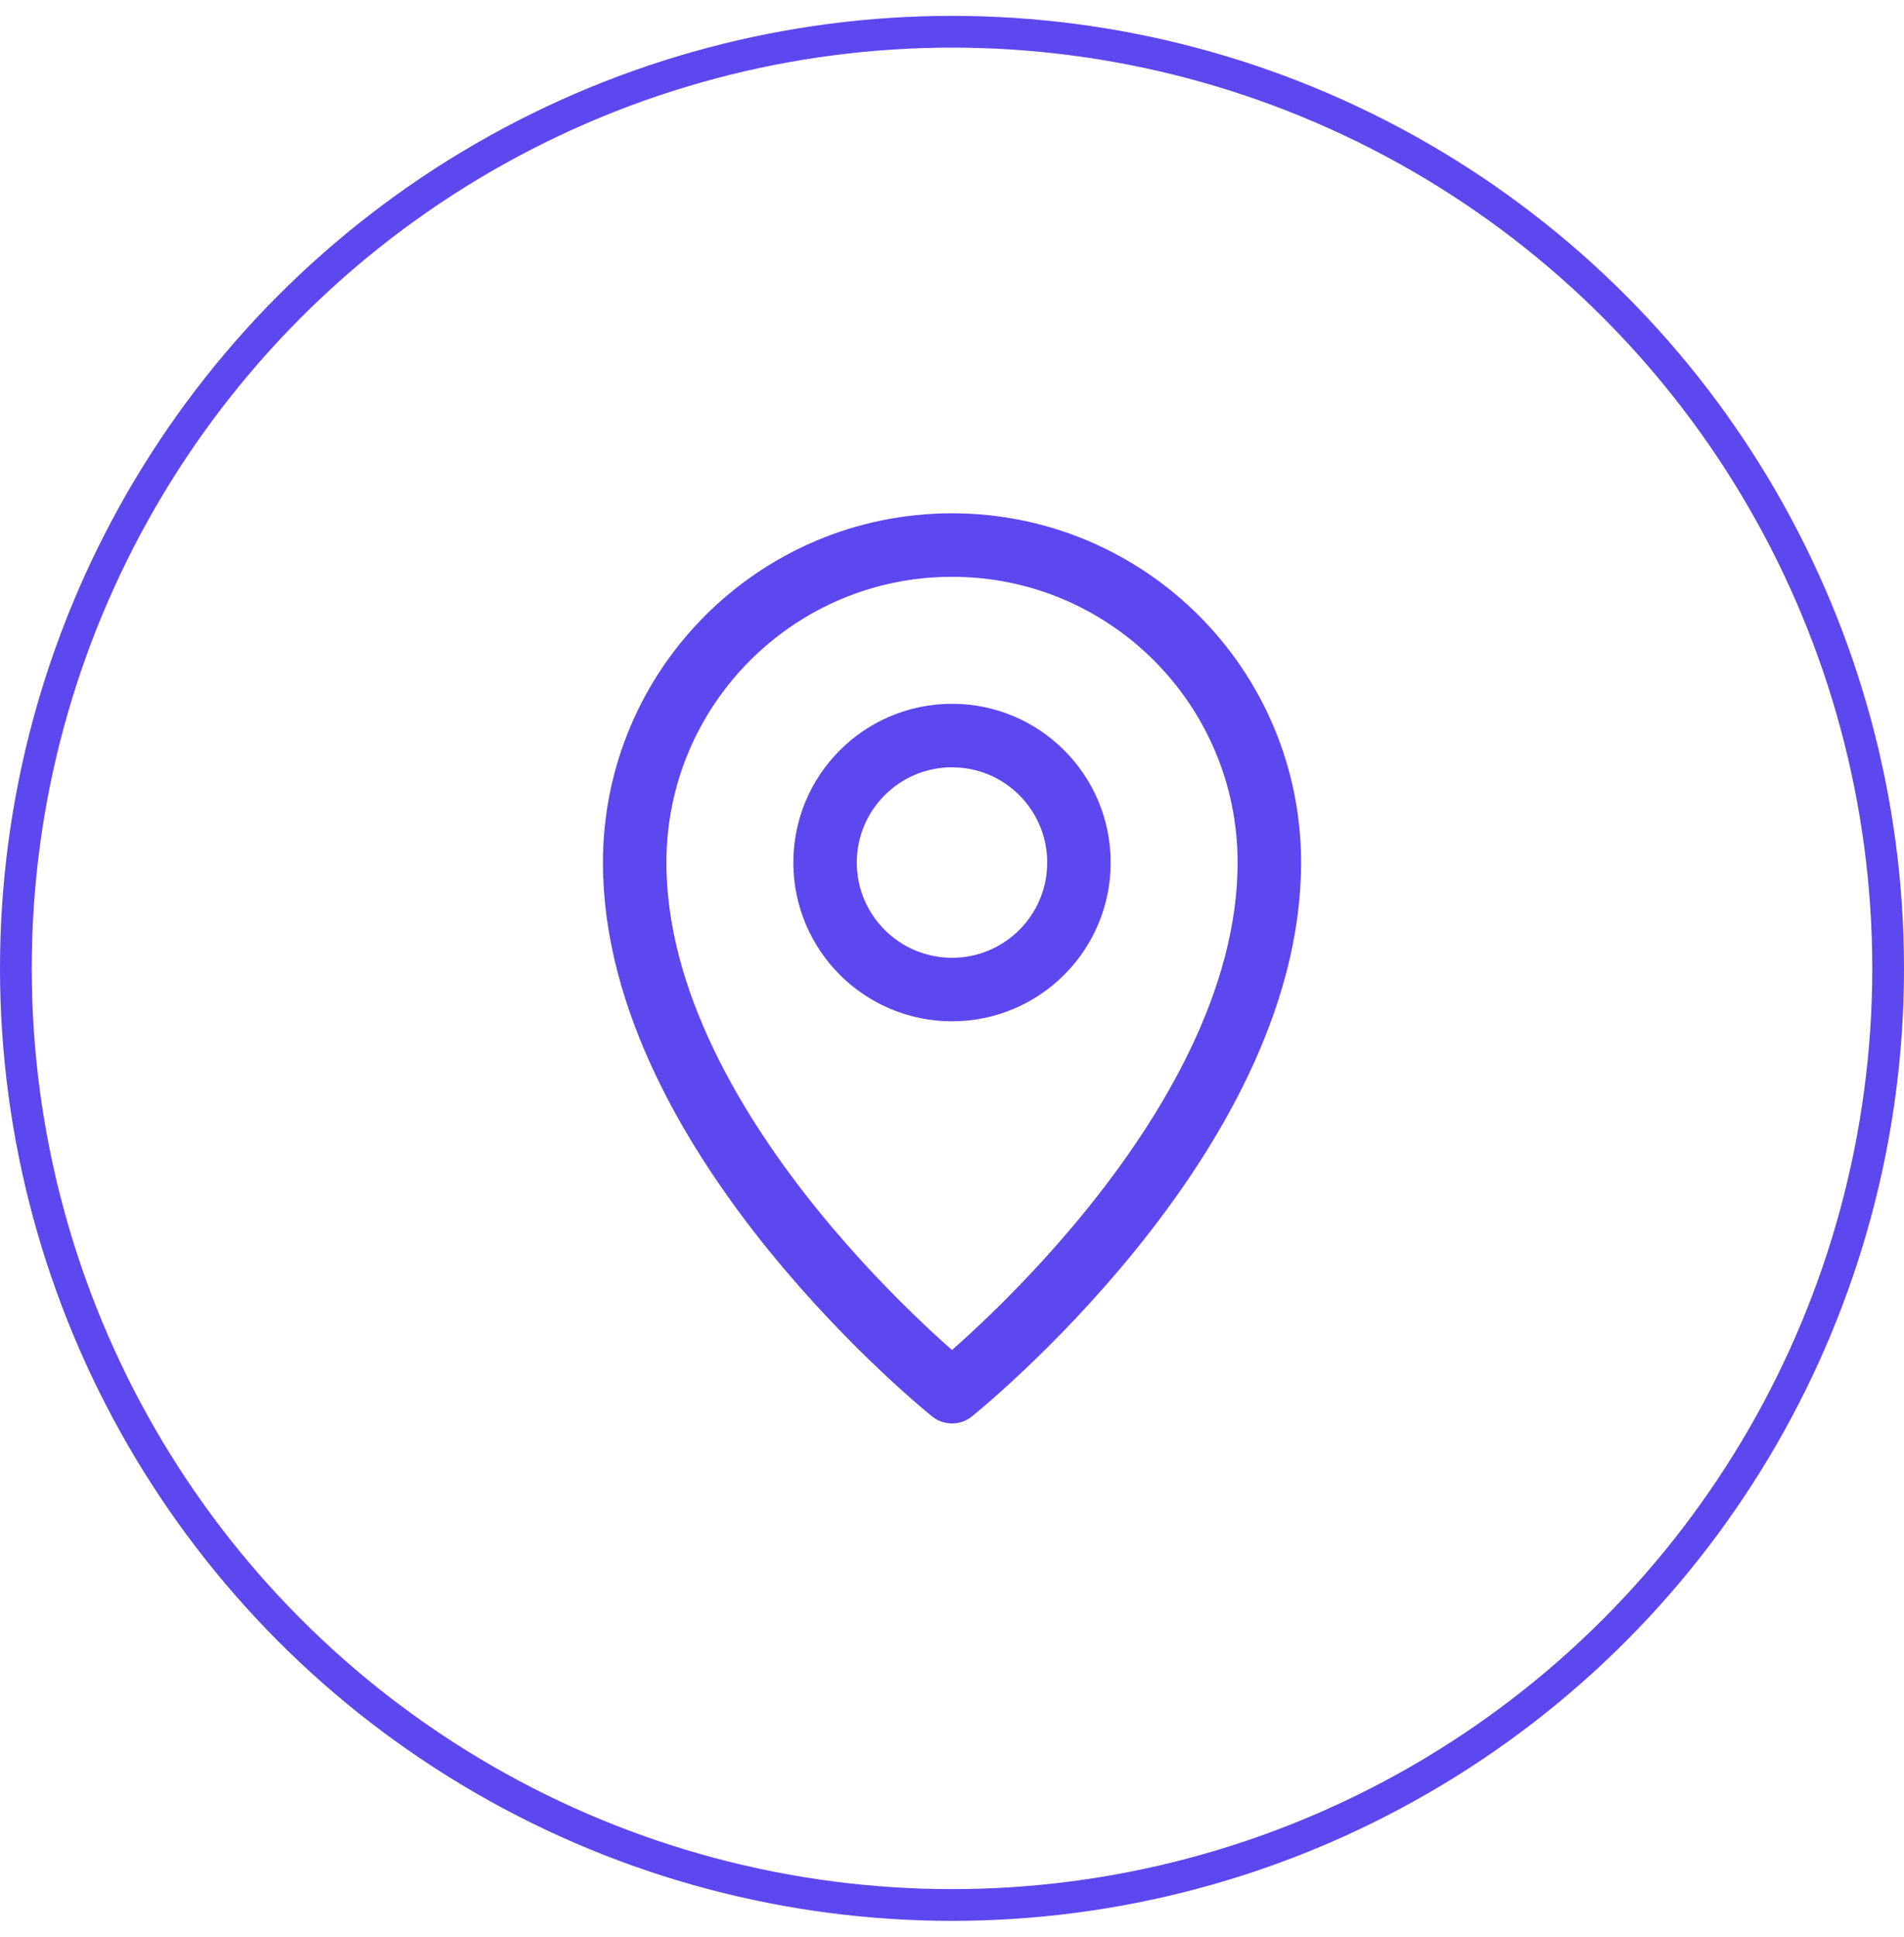
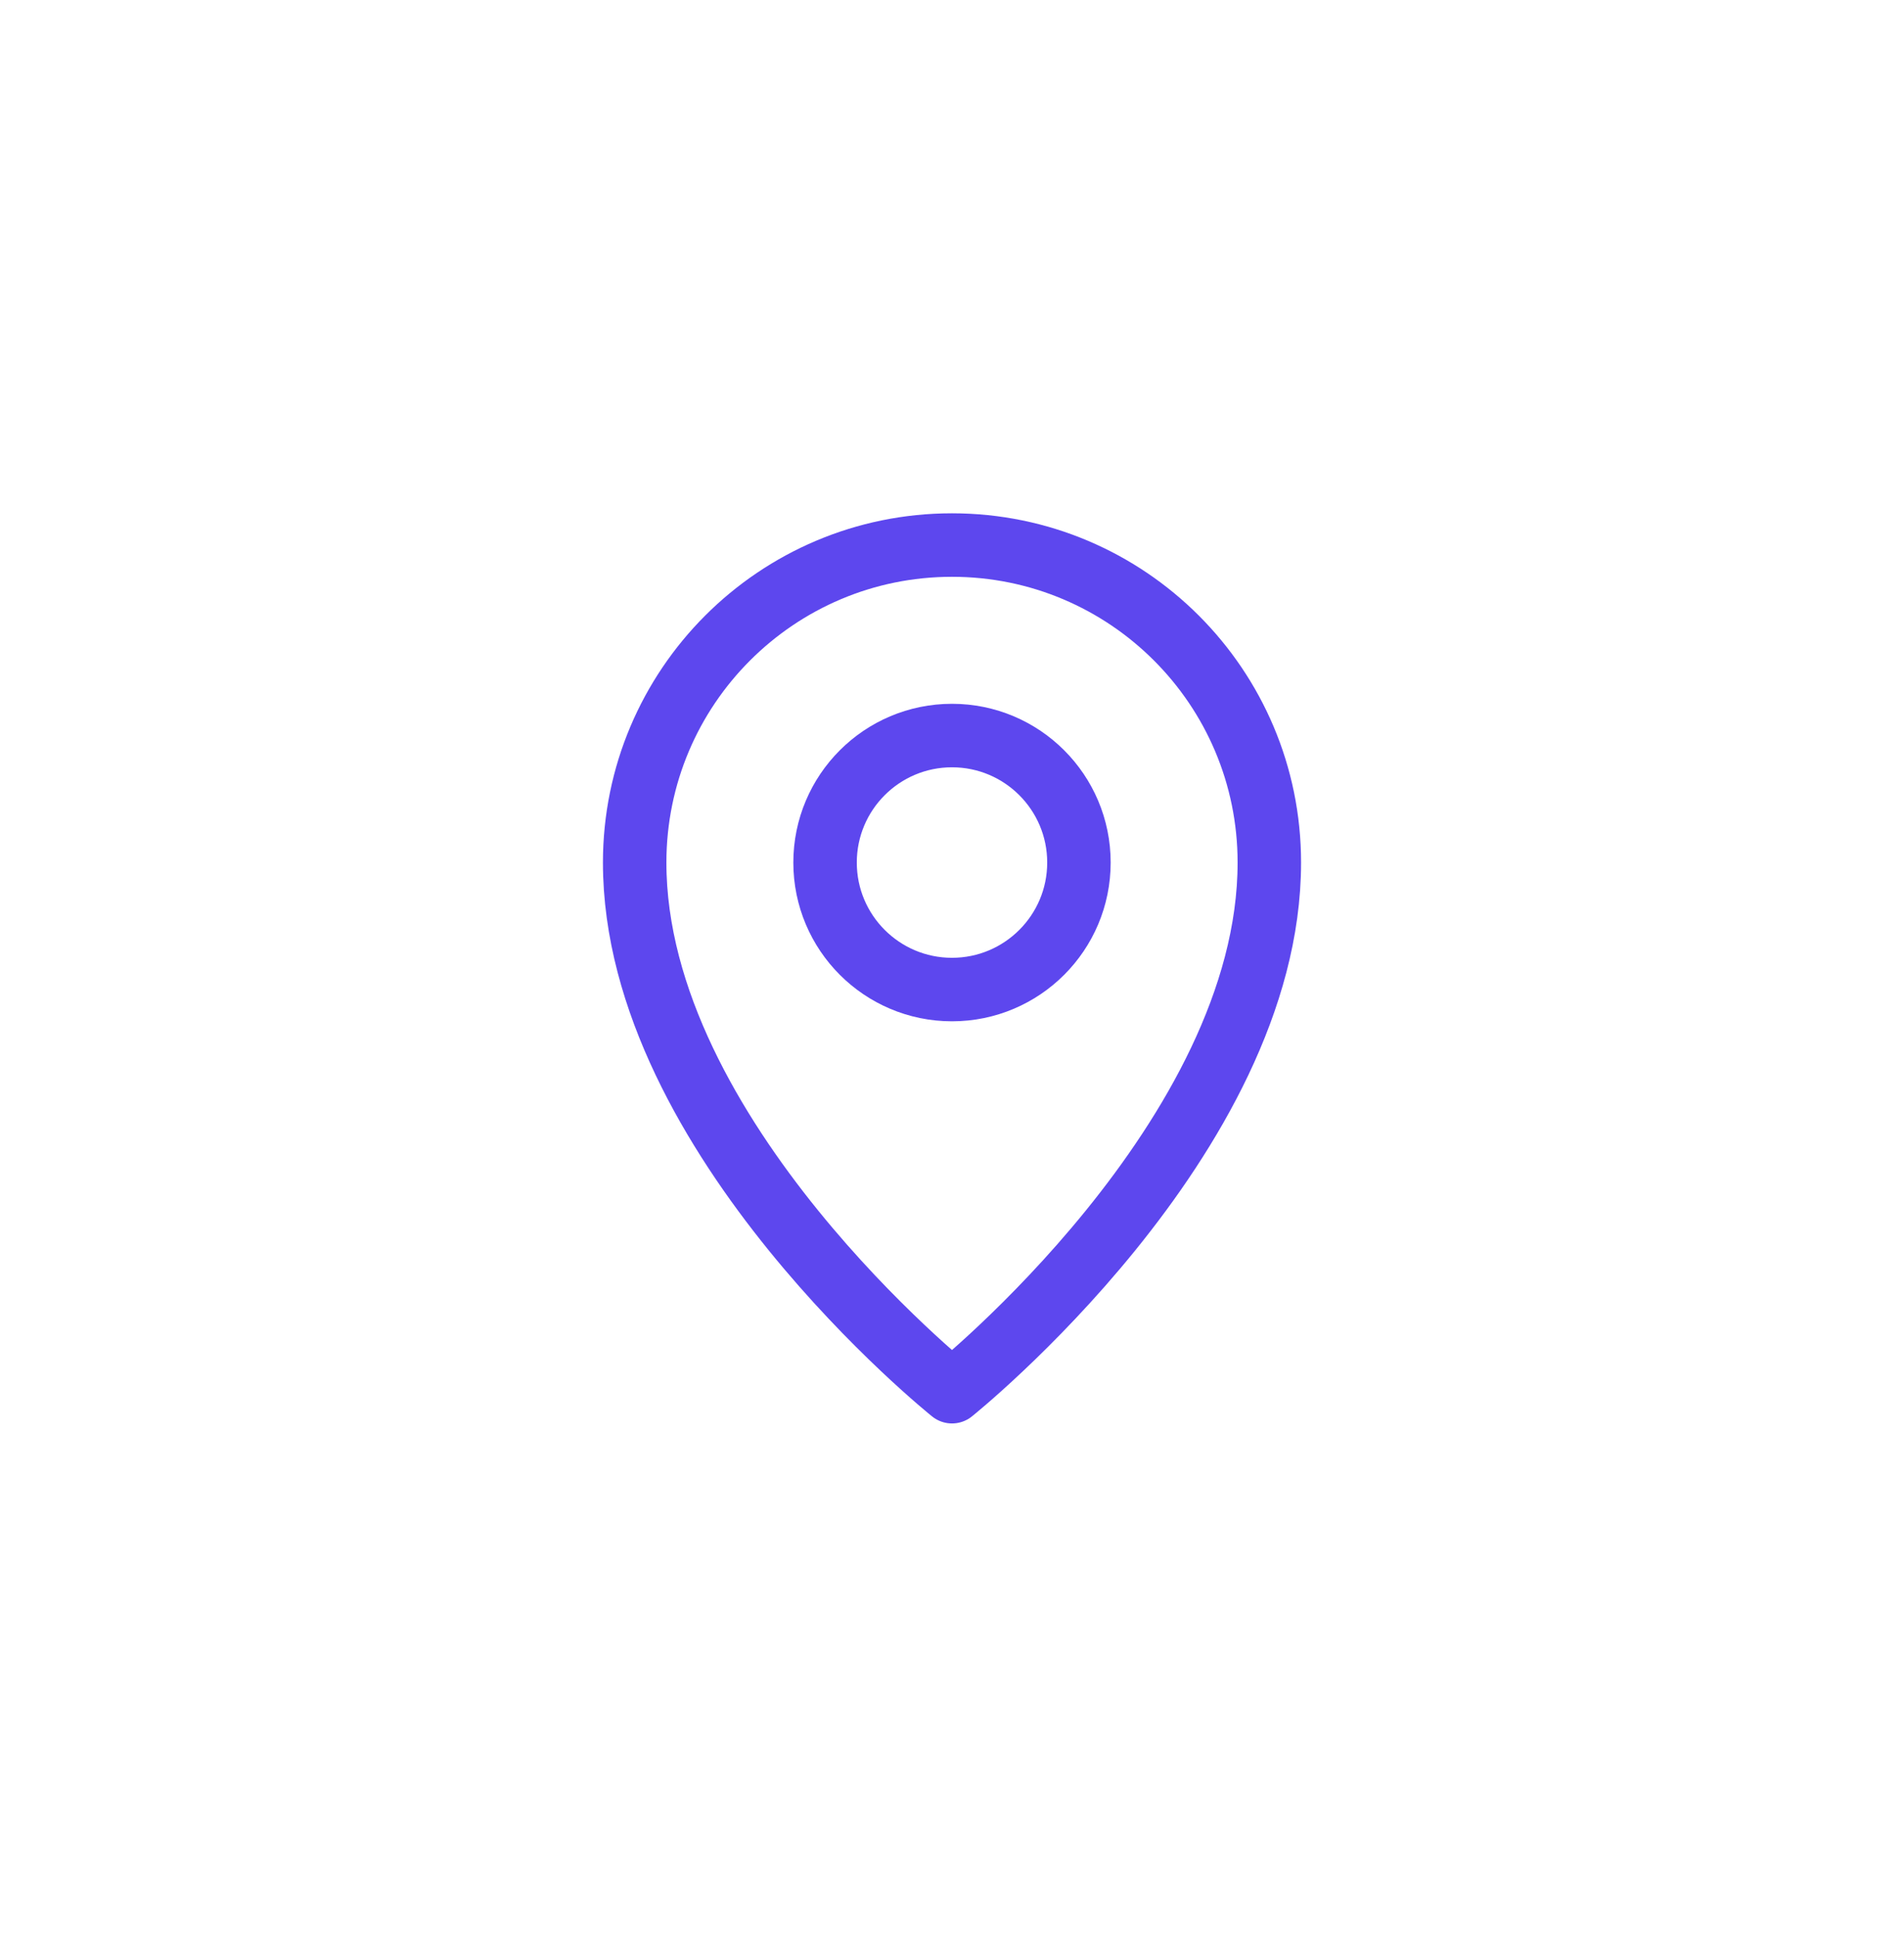
<svg xmlns="http://www.w3.org/2000/svg" width="60" height="61" viewBox="0 0 60 61" fill="none">
-   <circle cx="30" cy="30.5" r="29.5" stroke="#5D47EE" />
  <path d="M30 43.833C30 43.833 40 35.833 40 27.167C40 21.644 35.523 17.167 30 17.167C24.477 17.167 20 21.644 20 27.167C20 35.833 30 43.833 30 43.833Z" stroke="#5D47EE" stroke-width="2" stroke-linejoin="round" />
-   <path d="M30 31.167C32.209 31.167 34 29.376 34 27.167C34 24.958 32.209 23.167 30 23.167C27.791 23.167 26 24.958 26 27.167C26 29.376 27.791 31.167 30 31.167Z" stroke="#5D47EE" stroke-width="2" stroke-linejoin="round" />
+   <path d="M30 31.167C32.209 31.167 34 29.376 34 27.167C34 24.958 32.209 23.167 30 23.167C27.791 23.167 26 24.958 26 27.167C26 29.376 27.791 31.167 30 31.167" stroke="#5D47EE" stroke-width="2" stroke-linejoin="round" />
</svg>